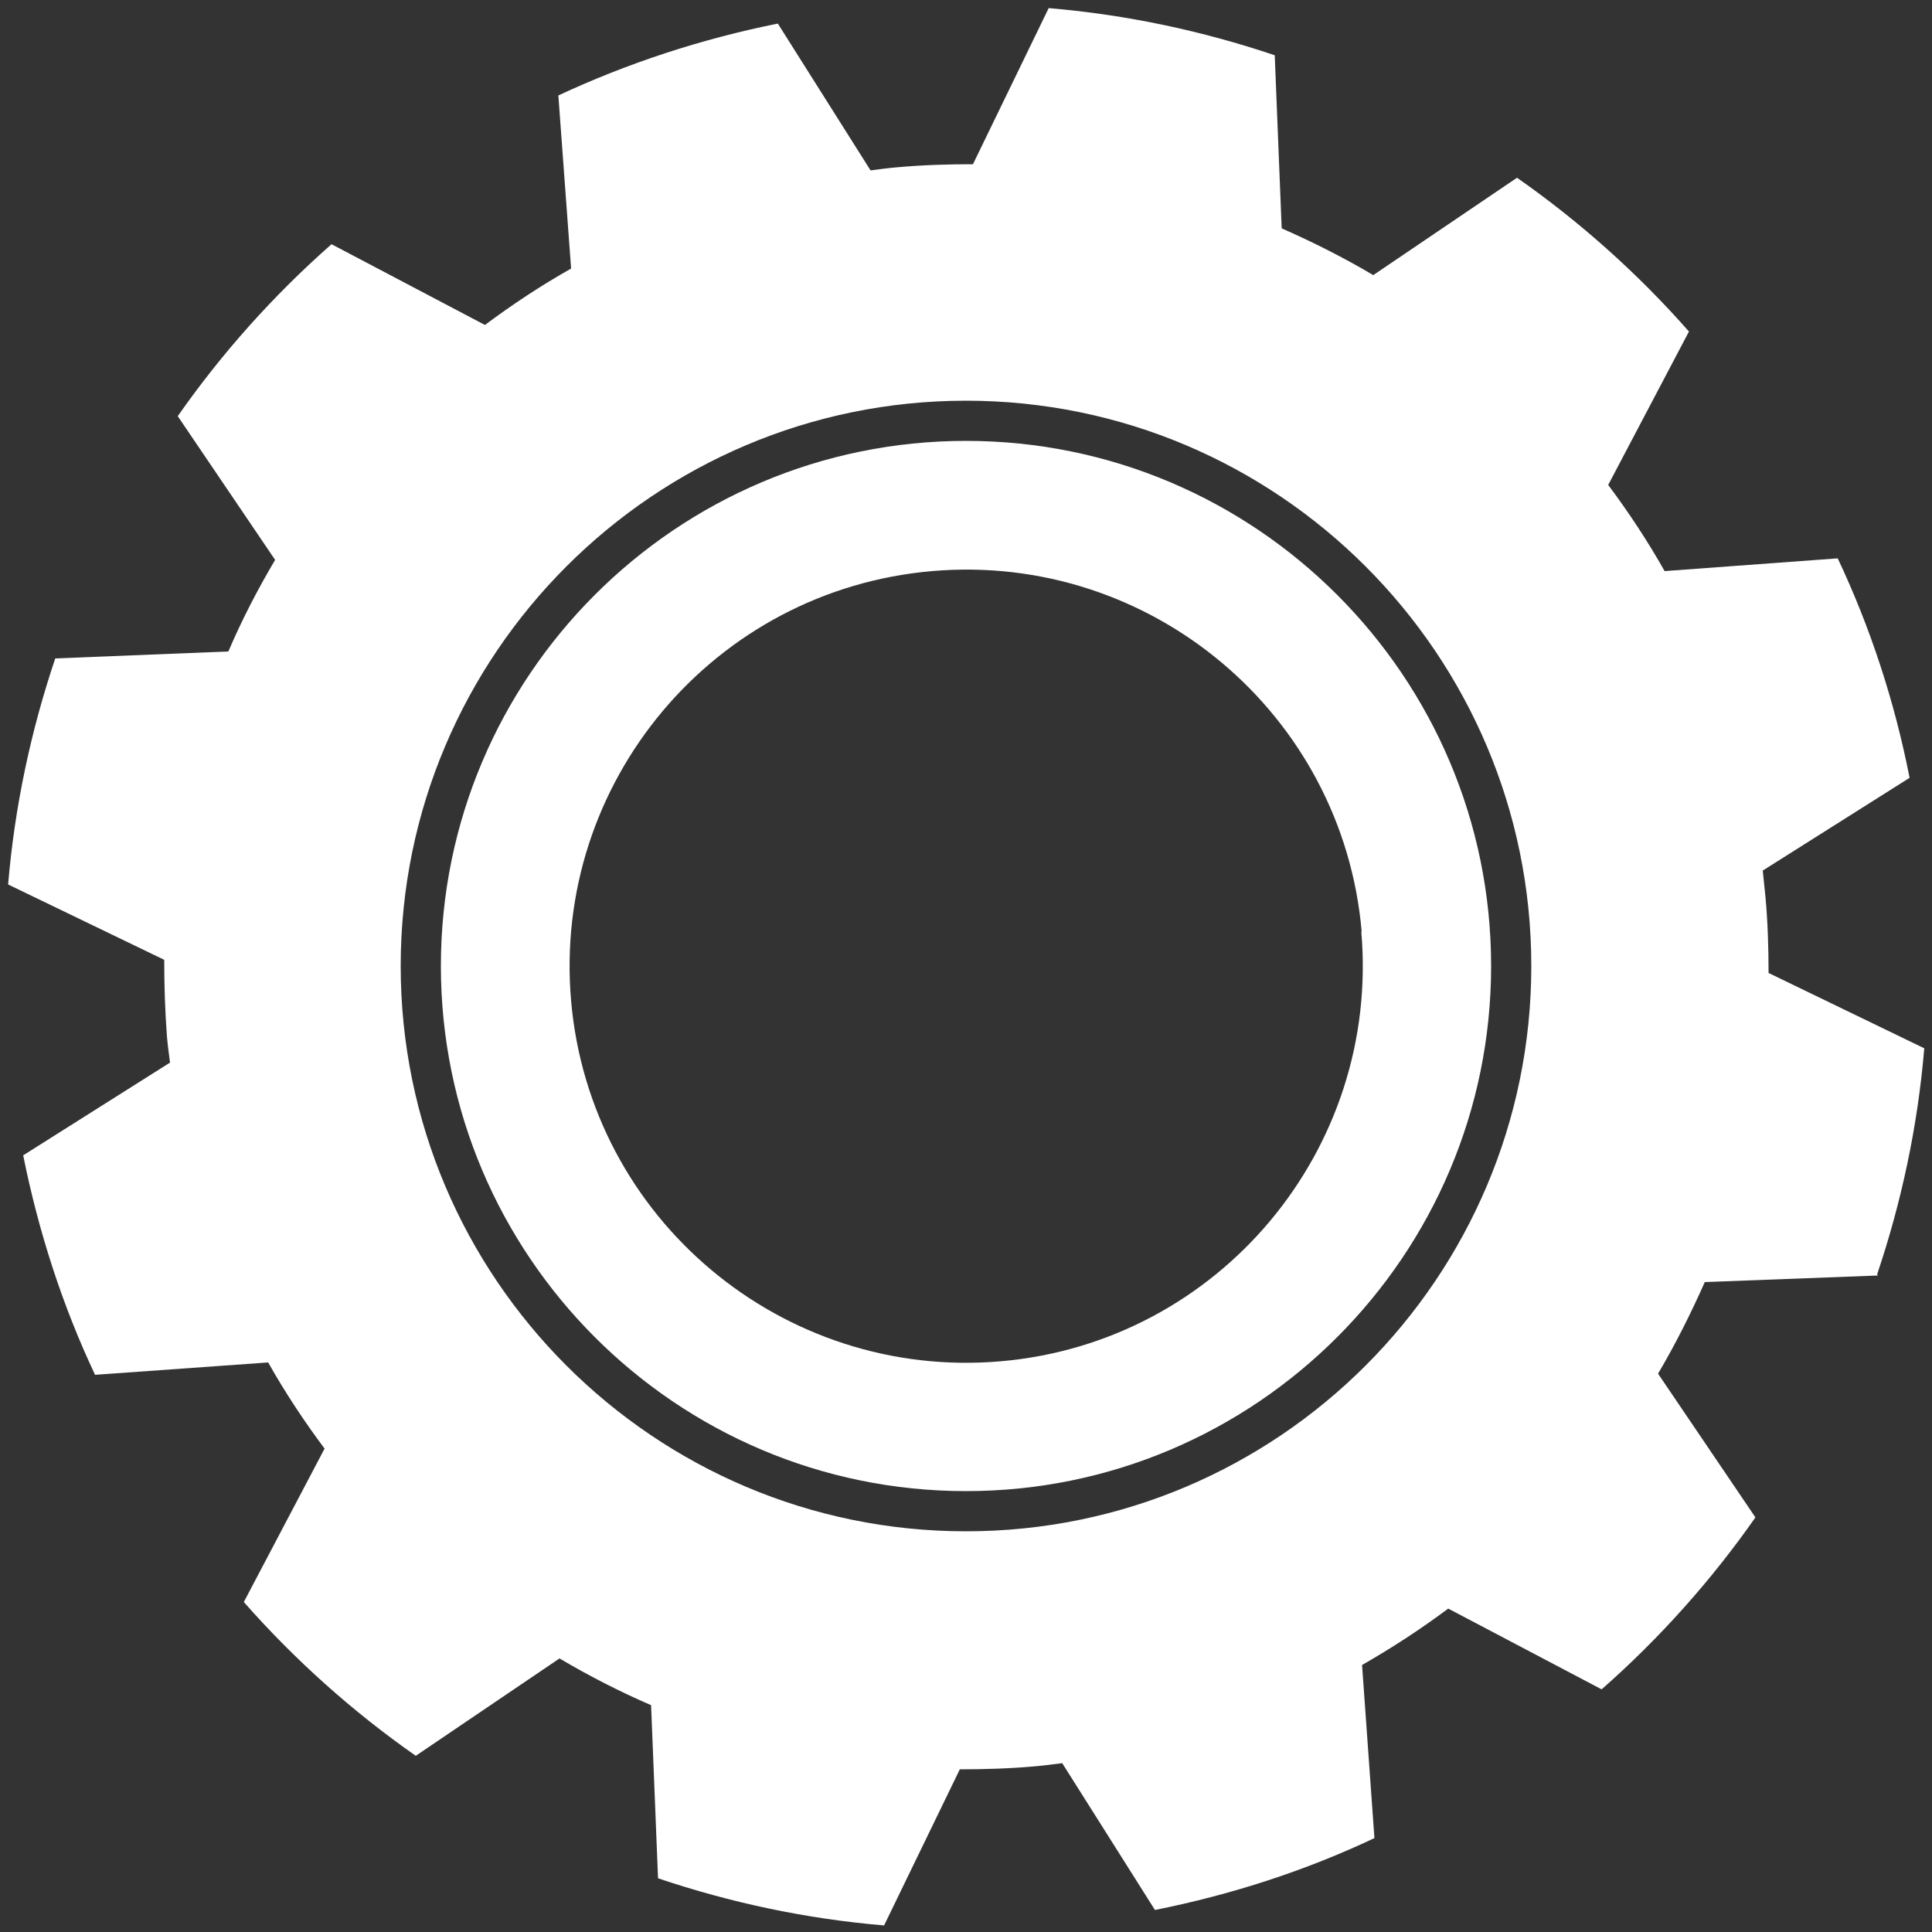
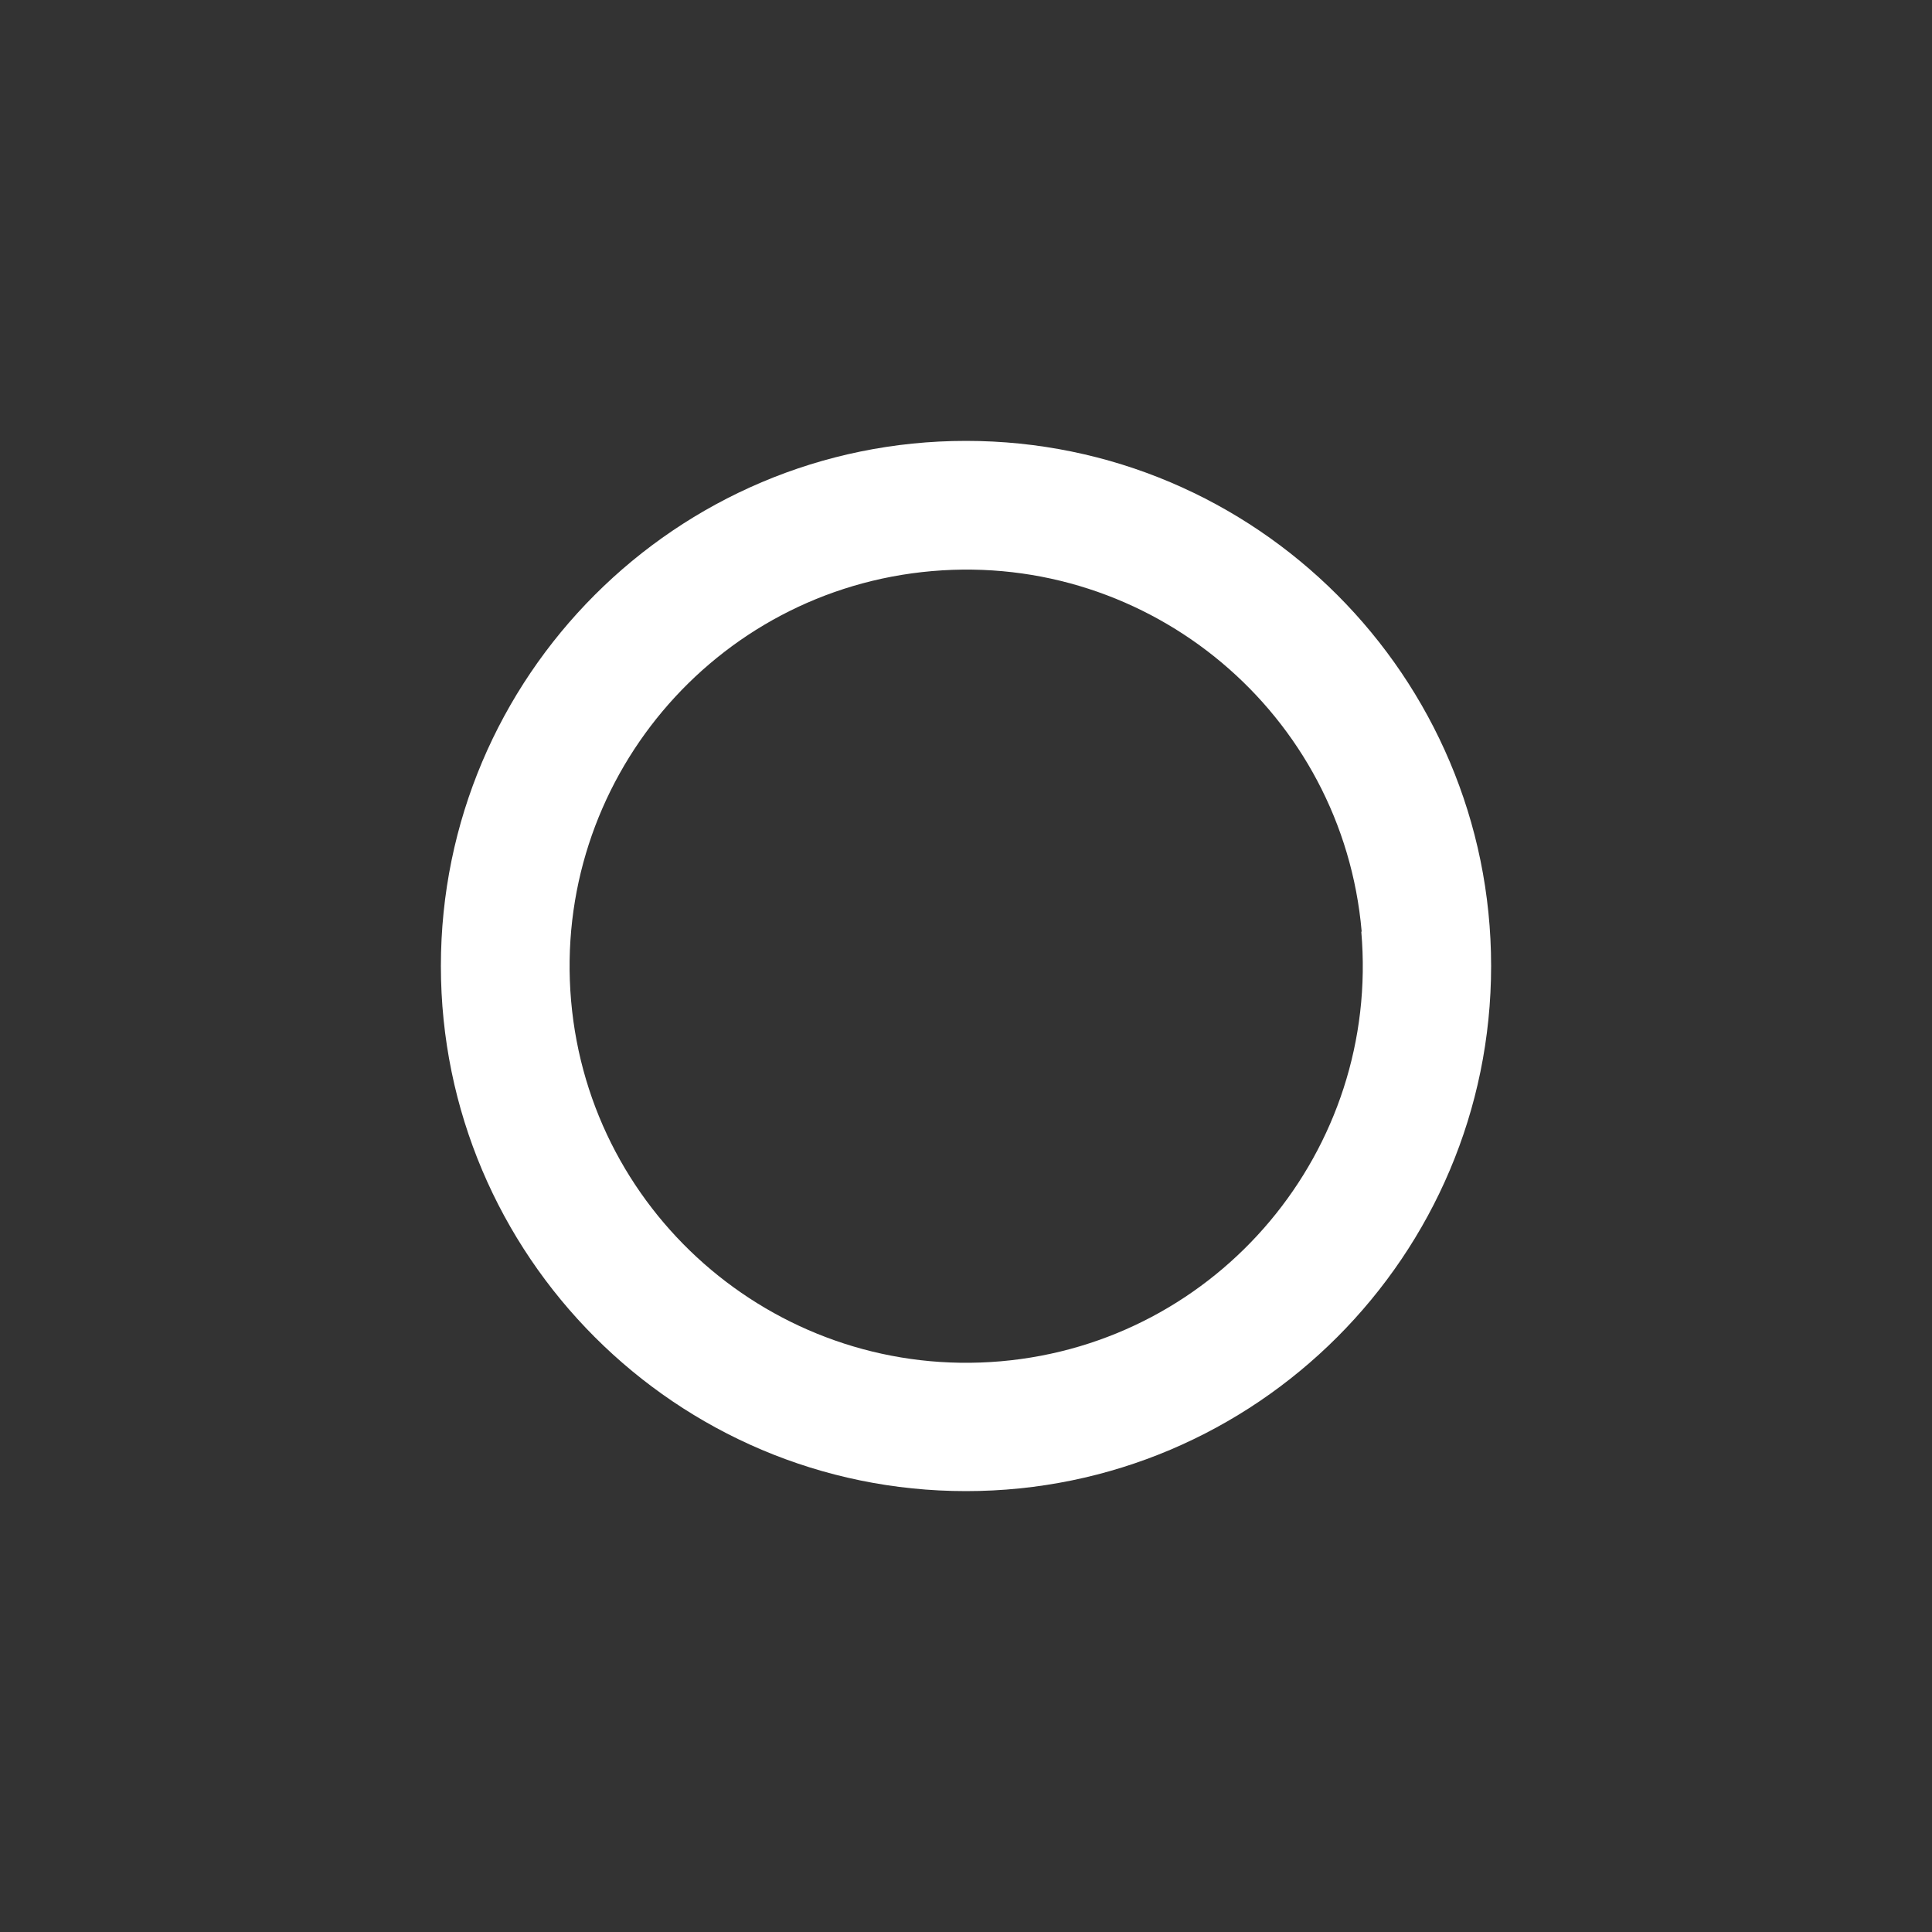
<svg xmlns="http://www.w3.org/2000/svg" id="Object" viewBox="0 0 500 500">
  <rect x="0" y="0" width="500" height="500" fill="#333333" stroke="none" />
-   <path d="M485.8,329.8c6.3-18.7,10.5-38.3,12.2-58.5l-40.3-19.5c0-6.5-.2-13.1-.8-19.7-.2-2.3-.5-4.5-.7-6.8l38-24c-3.9-19.9-10.2-39-18.6-56.8l-44.8,3.3c-4.4-7.8-9.3-15.2-14.6-22.3l20.9-39.7c-13.2-15-28.2-28.4-44.5-39.8l-37.2,25.2c-7.6-4.5-15.5-8.5-23.7-12.1l-1.8-44.8c-18.7-6.3-38.3-10.5-58.5-12.2l-19.6,40.4c-6.5,0-13.1.2-19.7.8-2.3.2-4.6.5-6.8.8l-24-38c-19.9,4-39,10.3-56.8,18.6l3.3,44.8c-7.8,4.4-15.2,9.3-22.3,14.6l-39.7-20.9c-15,13.2-28.4,28.2-39.8,44.5l25.2,37.2c-4.5,7.6-8.6,15.5-12.1,23.7l-44.8,1.8c-6.3,18.7-10.5,38.3-12.2,58.5l40.4,19.5c0,6.5.2,13.1.7,19.8.2,2.3.5,4.5.8,6.8l-38,24c4,19.9,10.2,39,18.6,56.8l44.8-3.2c4.4,7.8,9.3,15.2,14.6,22.3l-20.9,39.7c13.2,15,28.2,28.4,44.5,39.8l37.2-25.2c7.6,4.5,15.6,8.6,23.7,12.1l1.8,44.8c18.7,6.3,38.3,10.5,58.5,12.2l19.6-40.4c6.5,0,13.1-.2,19.7-.8,2.3-.2,4.5-.5,6.8-.8l24,38c20-4,39-10.2,56.8-18.6l-3.2-44.8c7.7-4.4,15.2-9.3,22.3-14.6l39.7,20.9c15-13.2,28.4-28.2,39.8-44.5l-25.2-37.2c4.5-7.6,8.5-15.6,12.1-23.7l44.8-1.7ZM250,396.3c-80.7,0-146.3-65.6-146.3-146.3S169.3,103.7,250,103.7s146.3,65.6,146.3,146.3-65.6,146.3-146.3,146.3Z" fill="#fff" />
  <path d="M114.1,250c0,74.9,60.9,135.9,135.9,135.9s135.9-61,135.9-135.9-60.9-135.9-135.9-135.9-135.9,61-135.9,135.9ZM352.3,241.1c4.9,56.5-36.9,106.3-93.3,111.2-56.5,4.9-106.3-36.9-111.2-93.3-4.9-56.5,36.9-106.3,93.4-111.2,56.5-4.9,106.3,36.9,111.2,93.3Z" fill="#fff" />
</svg>